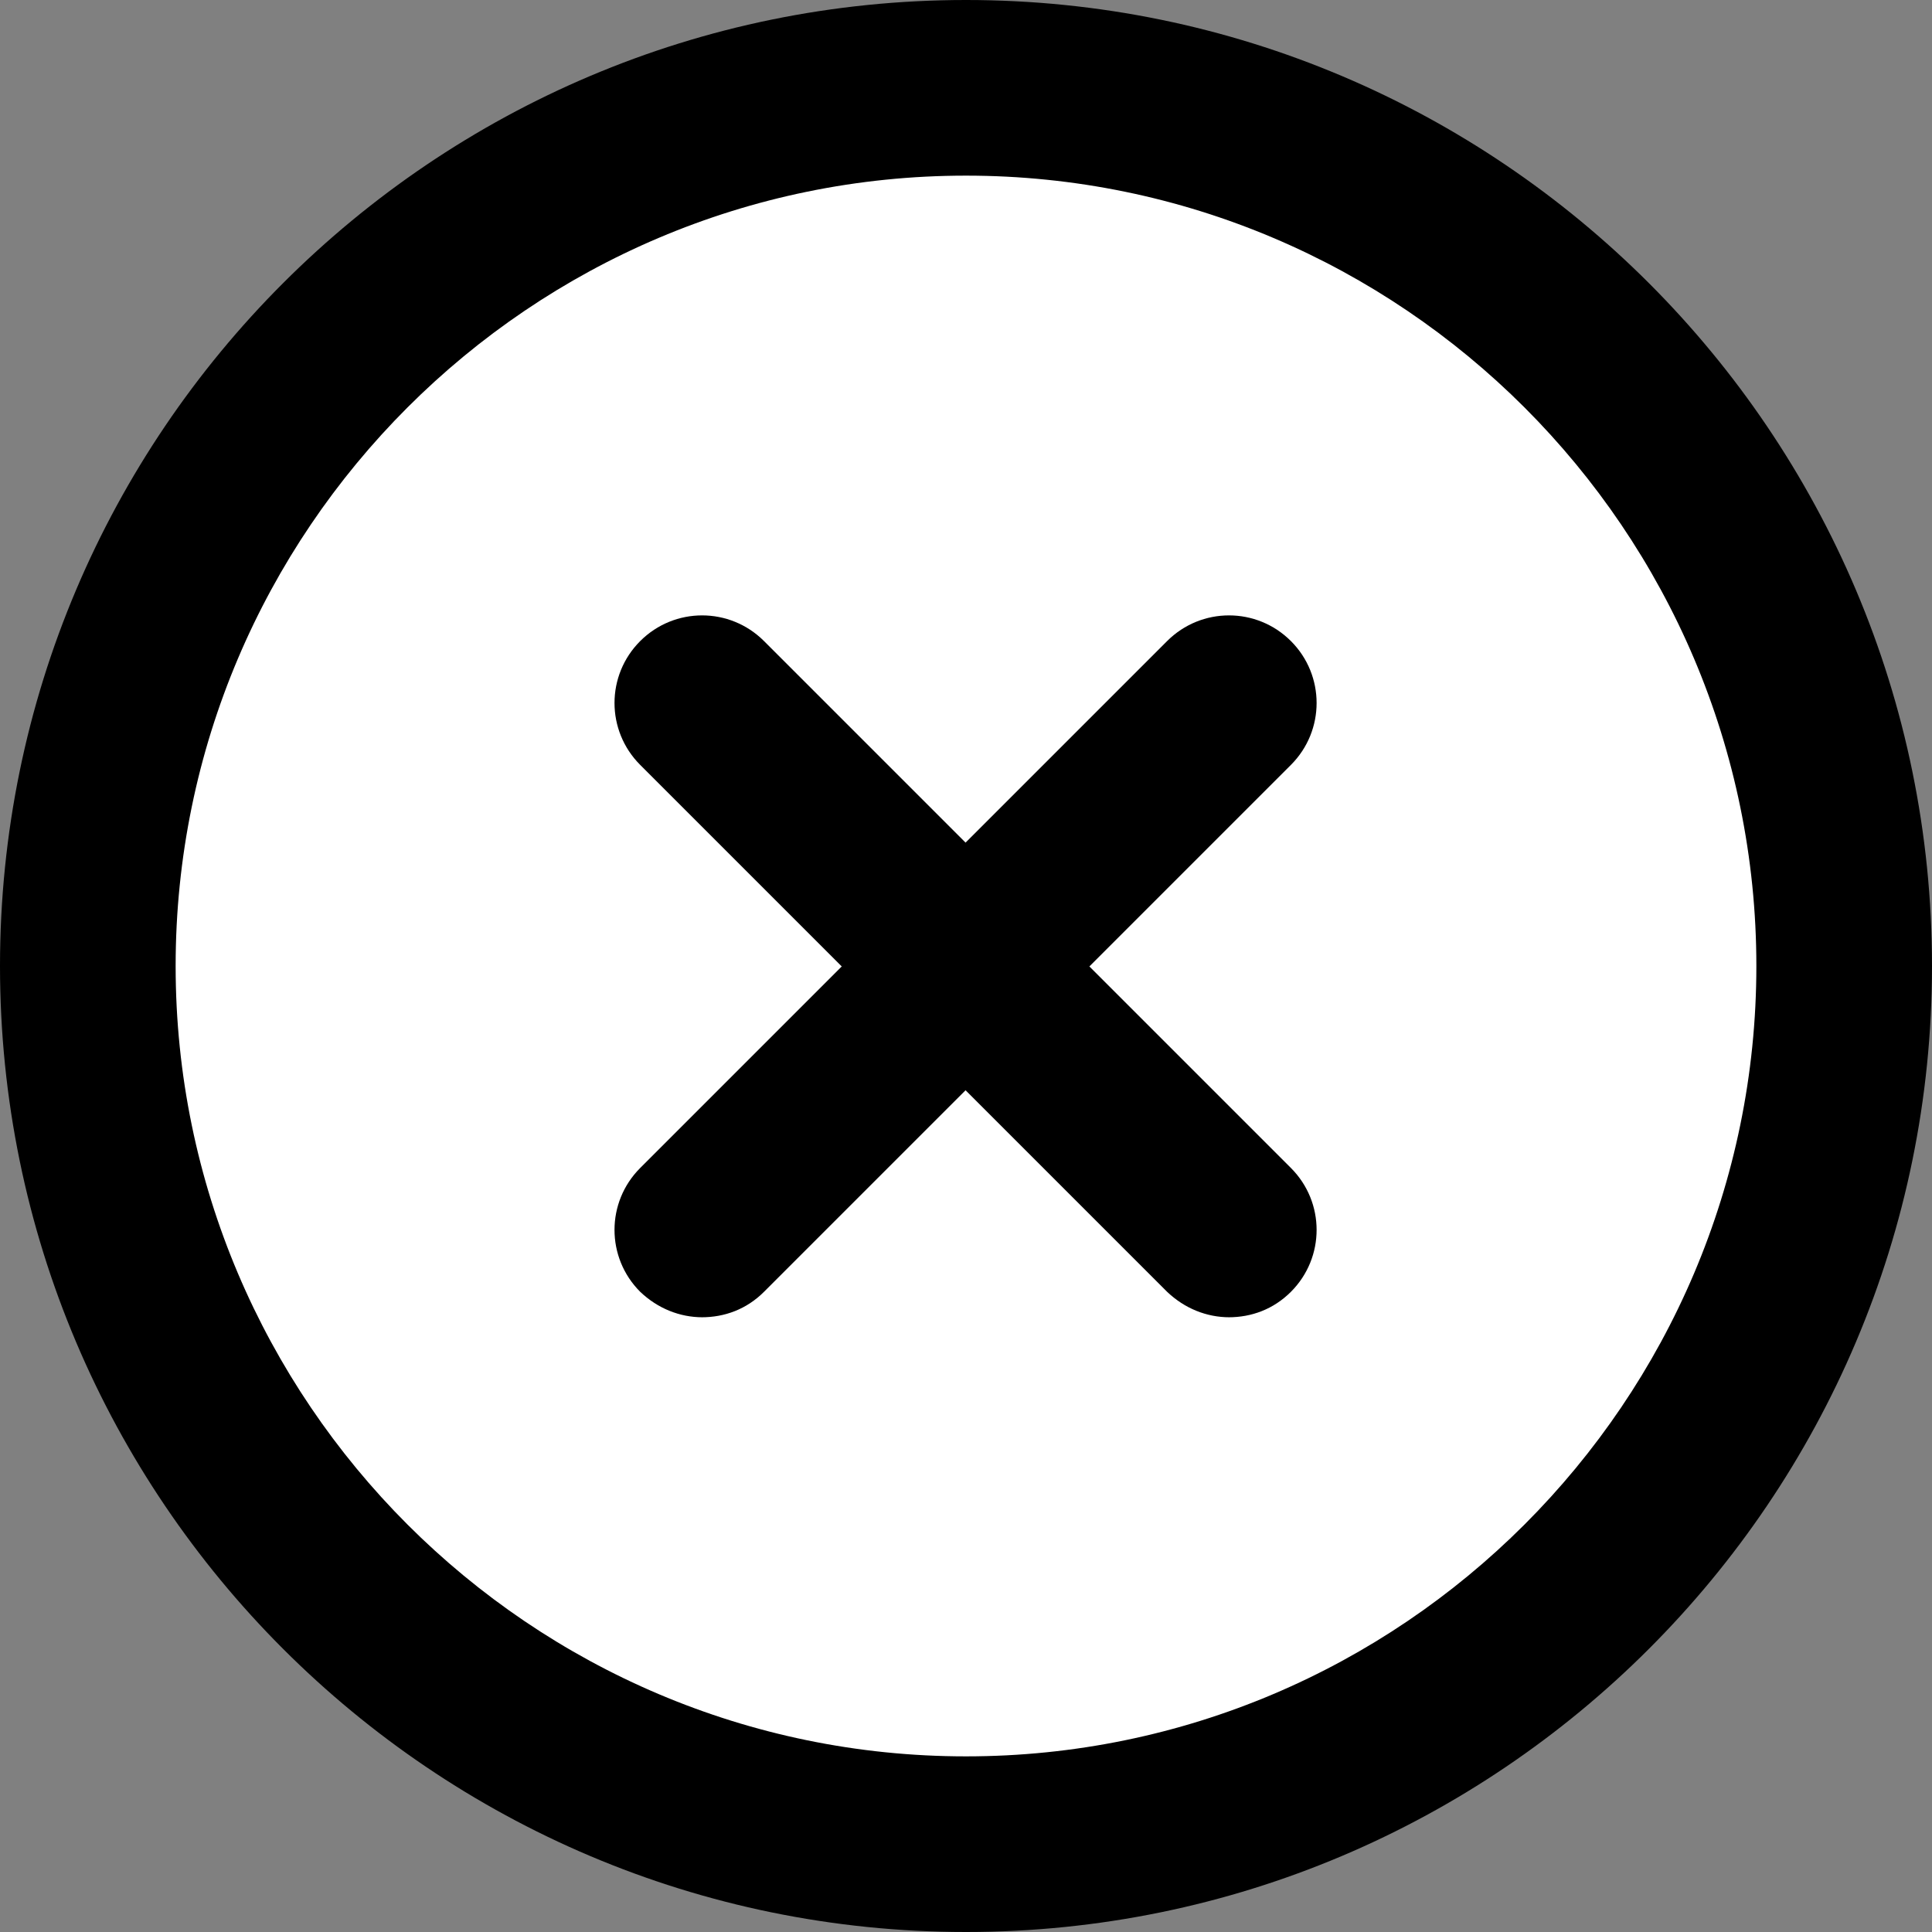
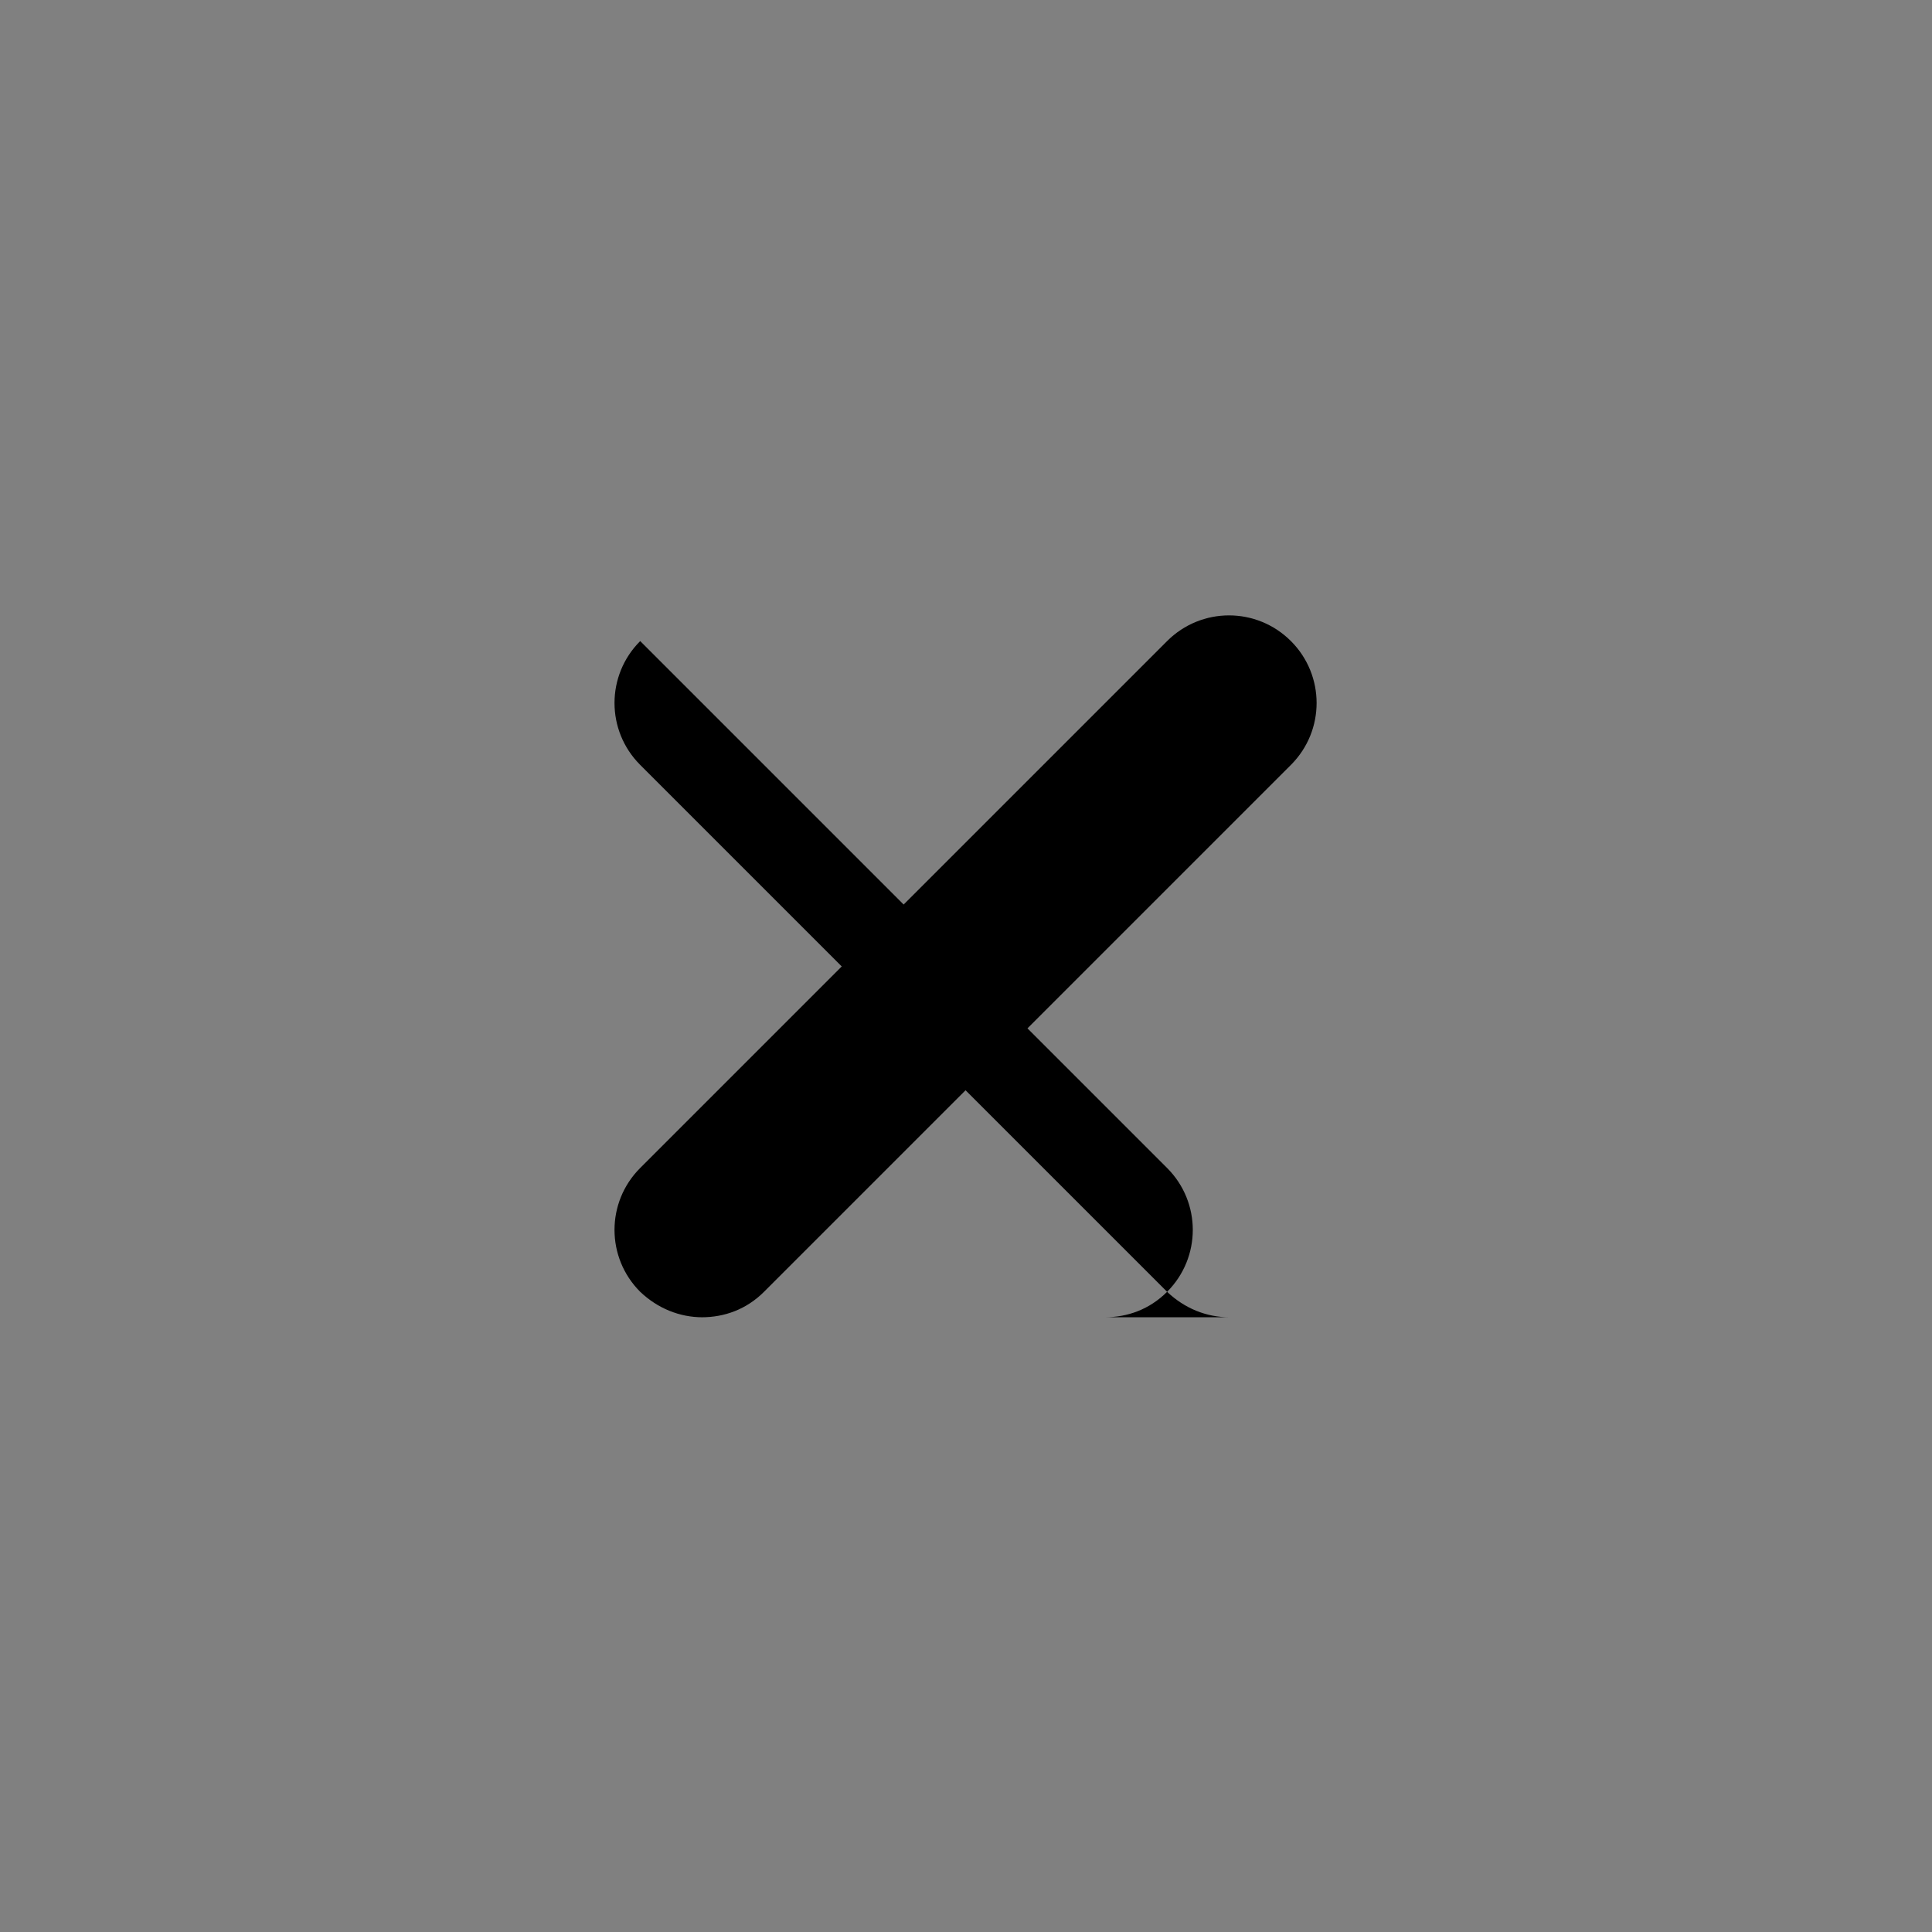
<svg xmlns="http://www.w3.org/2000/svg" id="Layer_2" data-name="Layer 2" width="22" height="22" viewBox="0 0 22 22">
  <rect x="0" y="0" width="22" height="22" fill="#808080" stroke="none" />
  <defs>
    <style>
      .cls-1, .cls-2 {
        stroke-width: 0px;
      }

      .cls-2 {
        fill: #fff;
      }
    </style>
  </defs>
  <g id="Layer_1-2" data-name="Layer 1">
    <g>
      <g>
-         <circle class="cls-2" cx="11" cy="11" r="10" />
-         <path class="cls-1" d="m11,22C4.93,22,0,17.07,0,11S4.93,0,11,0s11,4.93,11,11-4.93,11-11,11Zm0-20C6.04,2,2,6.04,2,11s4.04,9,9,9,9-4.04,9-9S15.96,2,11,2Z" />
-       </g>
+         </g>
      <path class="cls-1" d="m8,15c-.26,0-.51-.1-.71-.29-.39-.39-.39-1.02,0-1.41l6-6c.39-.39,1.02-.39,1.41,0s.39,1.02,0,1.41l-6,6c-.2.2-.45.29-.71.29Z" />
-       <path class="cls-1" d="m14,15c-.26,0-.51-.1-.71-.29l-6-6c-.39-.39-.39-1.02,0-1.41s1.02-.39,1.41,0l6,6c.39.39.39,1.02,0,1.41-.2.2-.45.29-.71.29Z" />
+       <path class="cls-1" d="m14,15c-.26,0-.51-.1-.71-.29l-6-6c-.39-.39-.39-1.02,0-1.41l6,6c.39.39.39,1.02,0,1.41-.2.2-.45.29-.71.29Z" />
    </g>
  </g>
</svg>